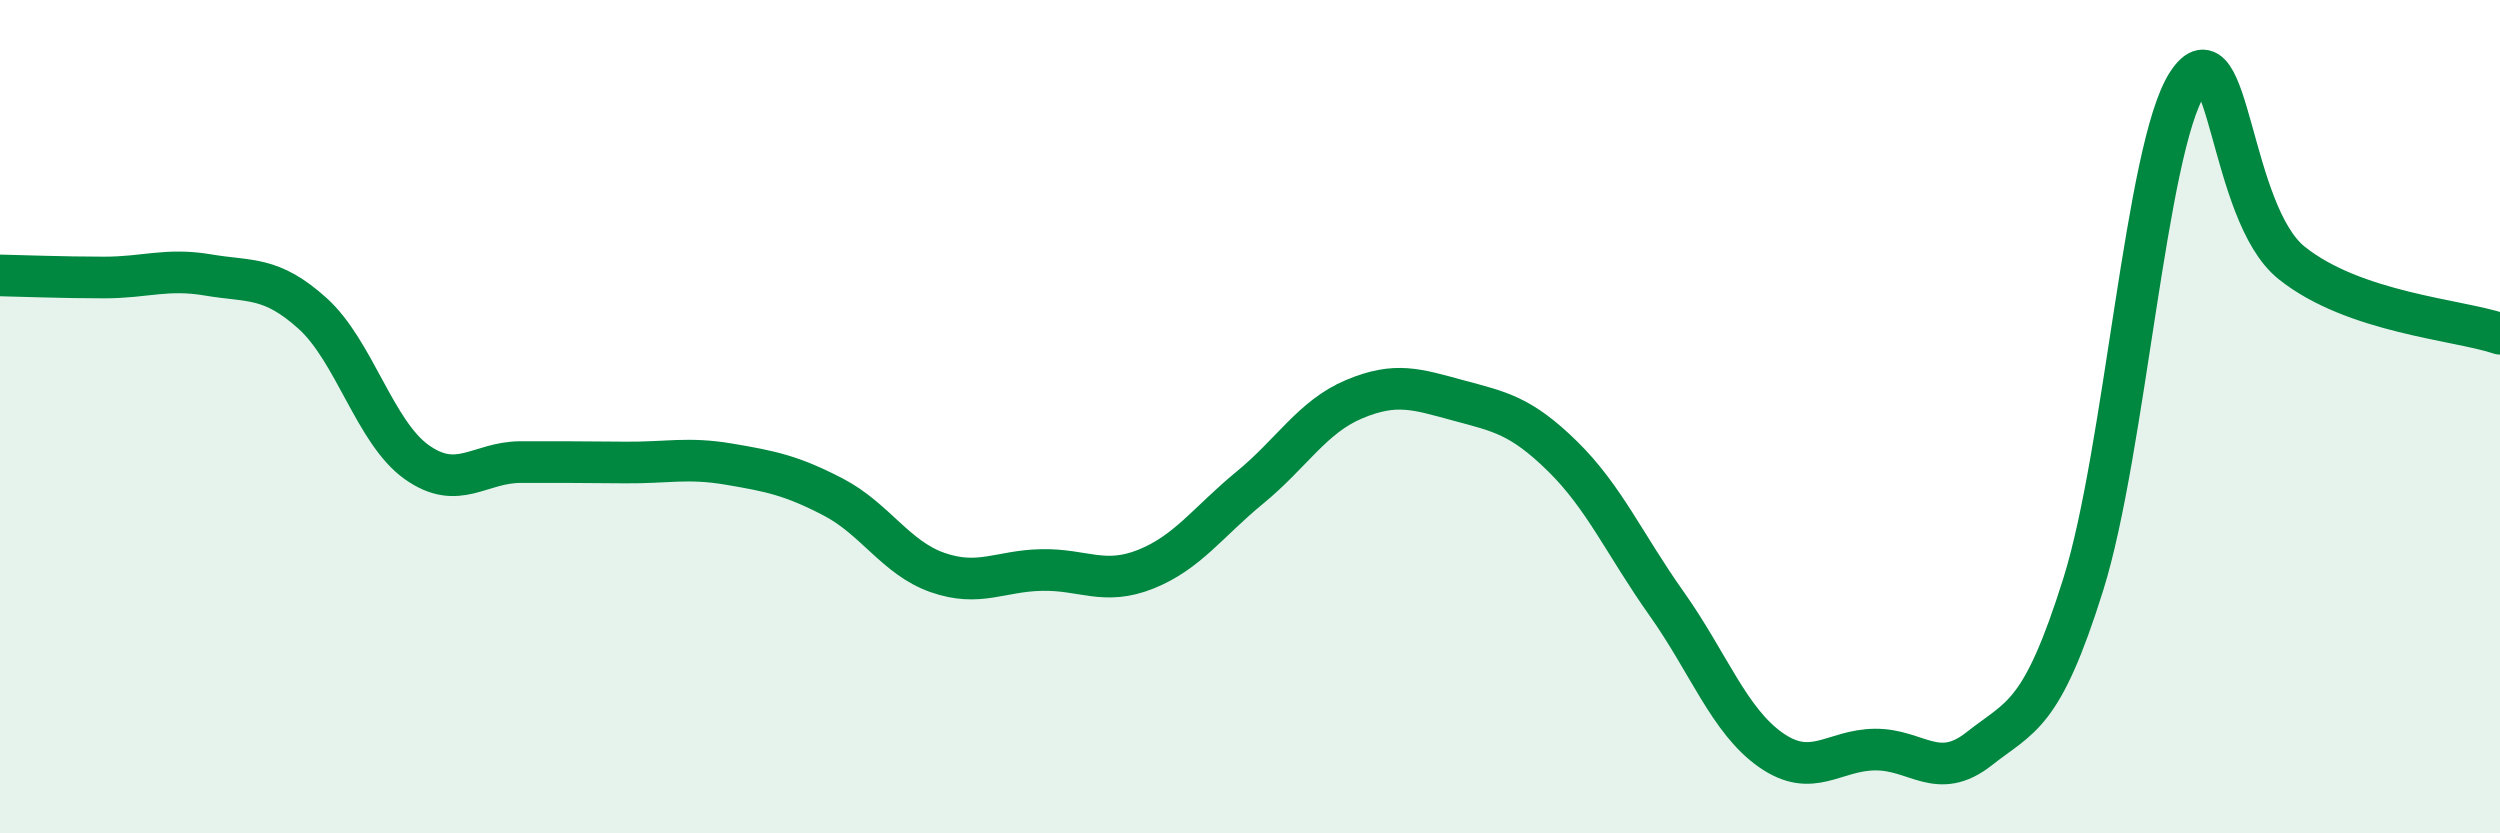
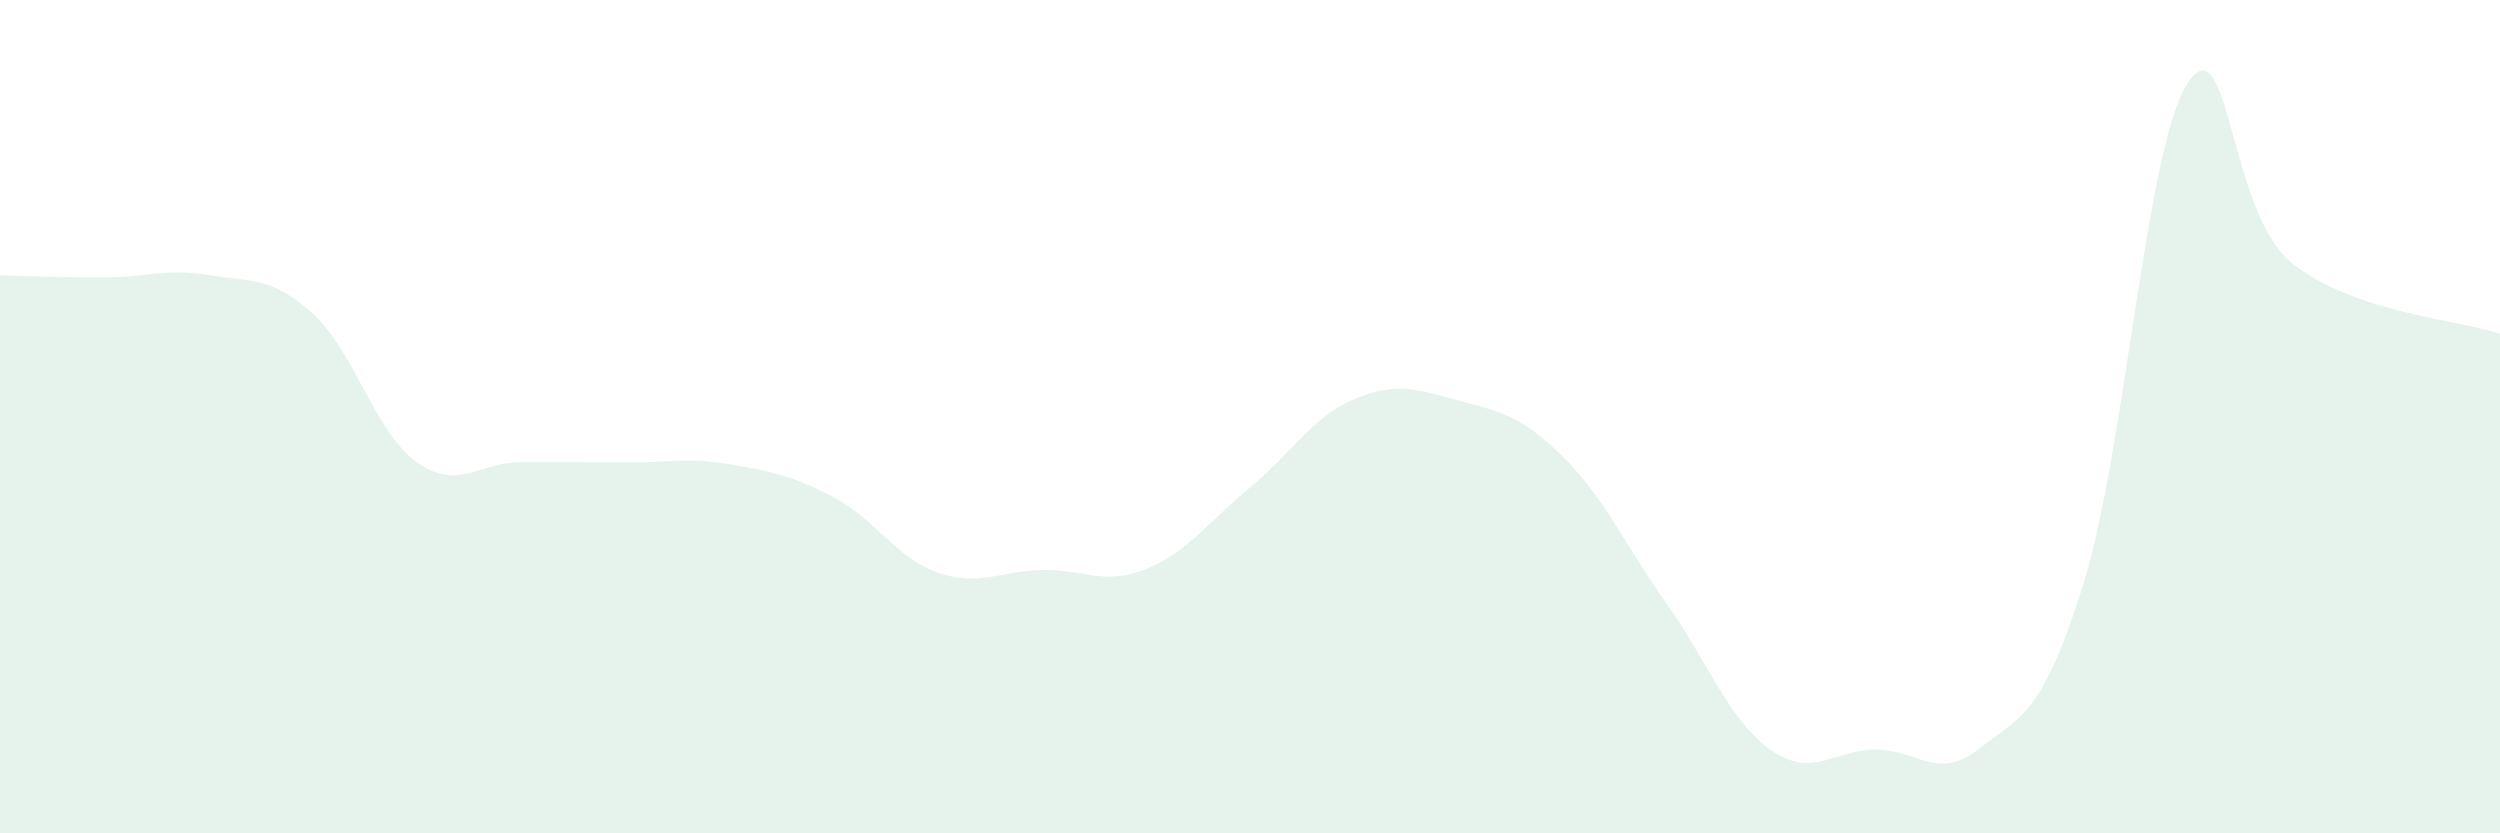
<svg xmlns="http://www.w3.org/2000/svg" width="60" height="20" viewBox="0 0 60 20">
  <path d="M 0,6.61 C 0.5,6.62 1.5,6.66 2.5,6.66 C 3.5,6.66 4,6.43 5,6.6 C 6,6.77 6.5,6.62 7.5,7.52 C 8.5,8.42 9,10.38 10,11.09 C 11,11.8 11.5,11.09 12.5,11.09 C 13.5,11.09 14,11.09 15,11.1 C 16,11.11 16.5,10.97 17.5,11.14 C 18.5,11.31 19,11.41 20,11.93 C 21,12.45 21.5,13.39 22.5,13.74 C 23.5,14.09 24,13.7 25,13.68 C 26,13.66 26.5,14.06 27.5,13.66 C 28.5,13.26 29,12.52 30,11.7 C 31,10.88 31.5,10 32.5,9.58 C 33.5,9.16 34,9.34 35,9.61 C 36,9.88 36.5,9.97 37.5,10.95 C 38.5,11.93 39,13.08 40,14.49 C 41,15.9 41.5,17.3 42.5,18 C 43.5,18.7 44,18 45,17.99 C 46,17.98 46.5,18.76 47.5,17.97 C 48.5,17.18 49,17.21 50,14.02 C 51,10.83 51.5,3.54 52.5,2 C 53.5,0.46 53.5,5.11 55,6.31 C 56.5,7.51 59,7.67 60,8.01L60 20L0 20Z" fill="#008740" opacity="0.1" stroke-linecap="round" stroke-linejoin="round" />
-   <path d="M 0,6.61 C 0.5,6.62 1.5,6.66 2.5,6.66 C 3.5,6.66 4,6.43 5,6.6 C 6,6.77 6.5,6.62 7.5,7.52 C 8.5,8.42 9,10.38 10,11.09 C 11,11.8 11.5,11.09 12.5,11.09 C 13.5,11.09 14,11.09 15,11.1 C 16,11.11 16.5,10.97 17.5,11.14 C 18.5,11.31 19,11.41 20,11.93 C 21,12.45 21.5,13.39 22.5,13.74 C 23.5,14.09 24,13.7 25,13.68 C 26,13.66 26.5,14.06 27.5,13.66 C 28.5,13.26 29,12.52 30,11.7 C 31,10.88 31.5,10 32.5,9.58 C 33.5,9.16 34,9.34 35,9.61 C 36,9.88 36.5,9.97 37.5,10.95 C 38.5,11.93 39,13.08 40,14.49 C 41,15.9 41.5,17.3 42.5,18 C 43.5,18.7 44,18 45,17.99 C 46,17.98 46.5,18.76 47.5,17.97 C 48.5,17.18 49,17.21 50,14.02 C 51,10.83 51.5,3.54 52.5,2 C 53.5,0.46 53.5,5.11 55,6.31 C 56.5,7.51 59,7.67 60,8.01" stroke="#008740" stroke-width="1" fill="none" stroke-linecap="round" stroke-linejoin="round" />
</svg>